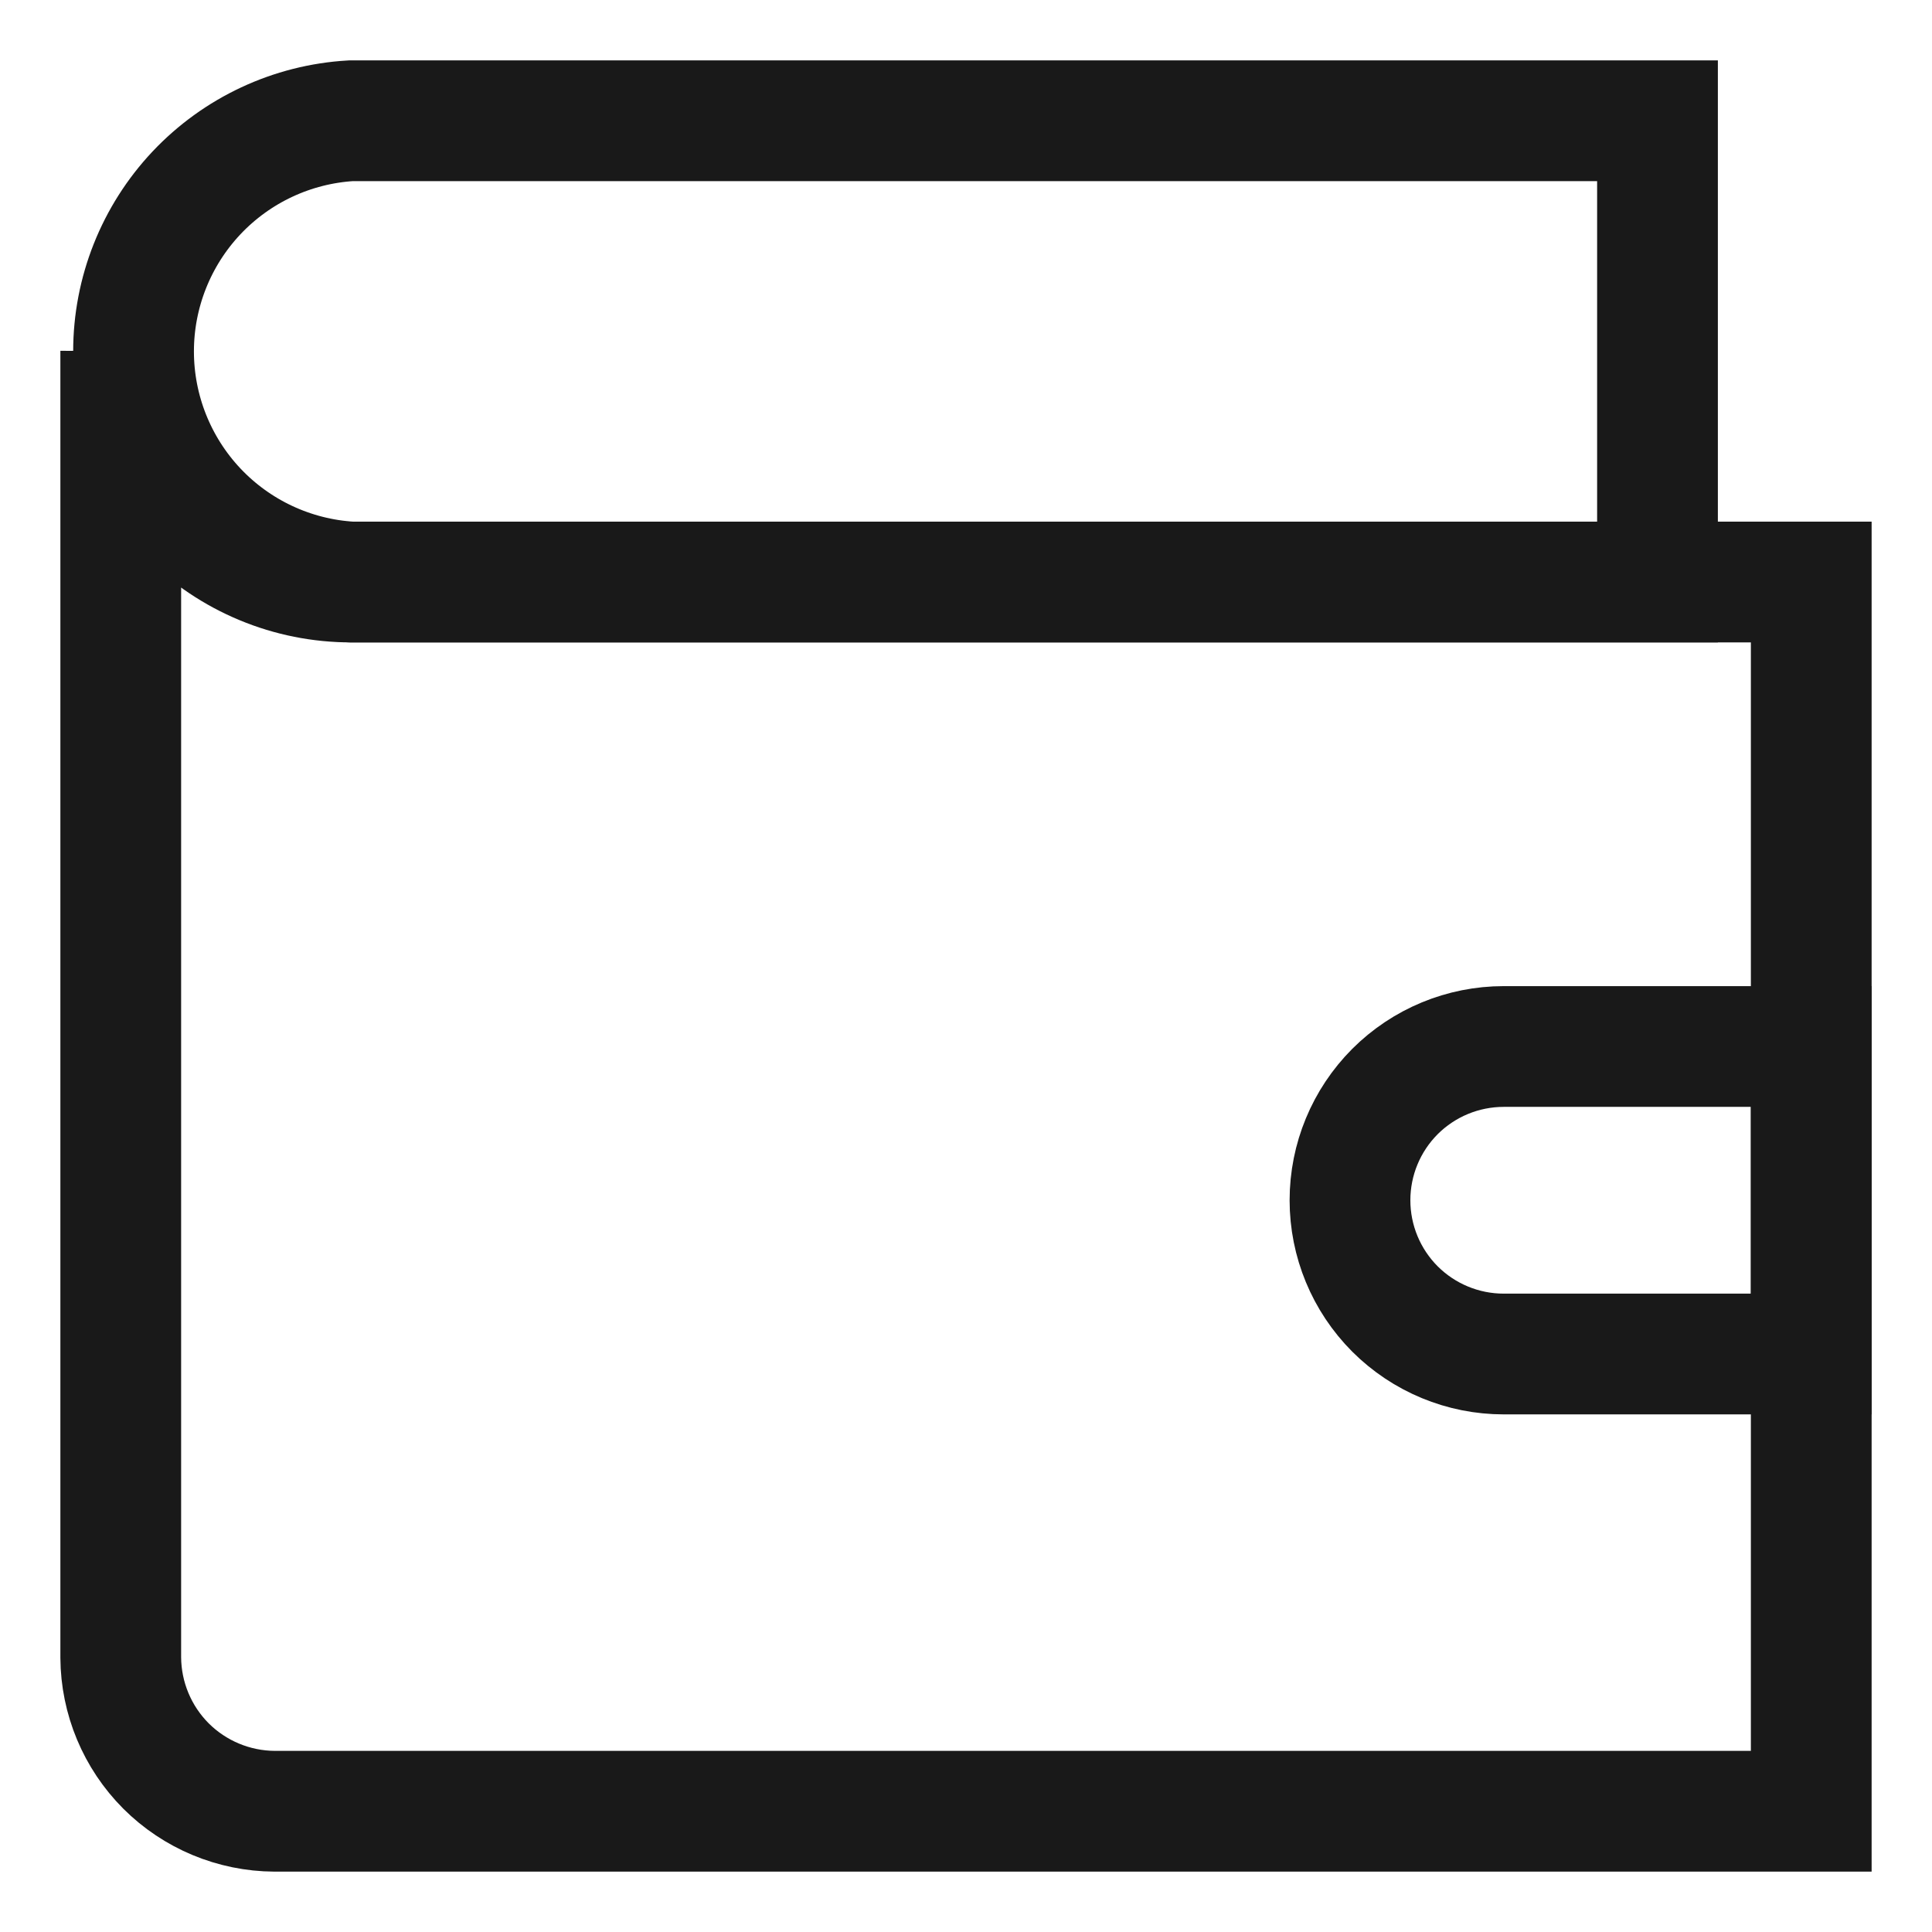
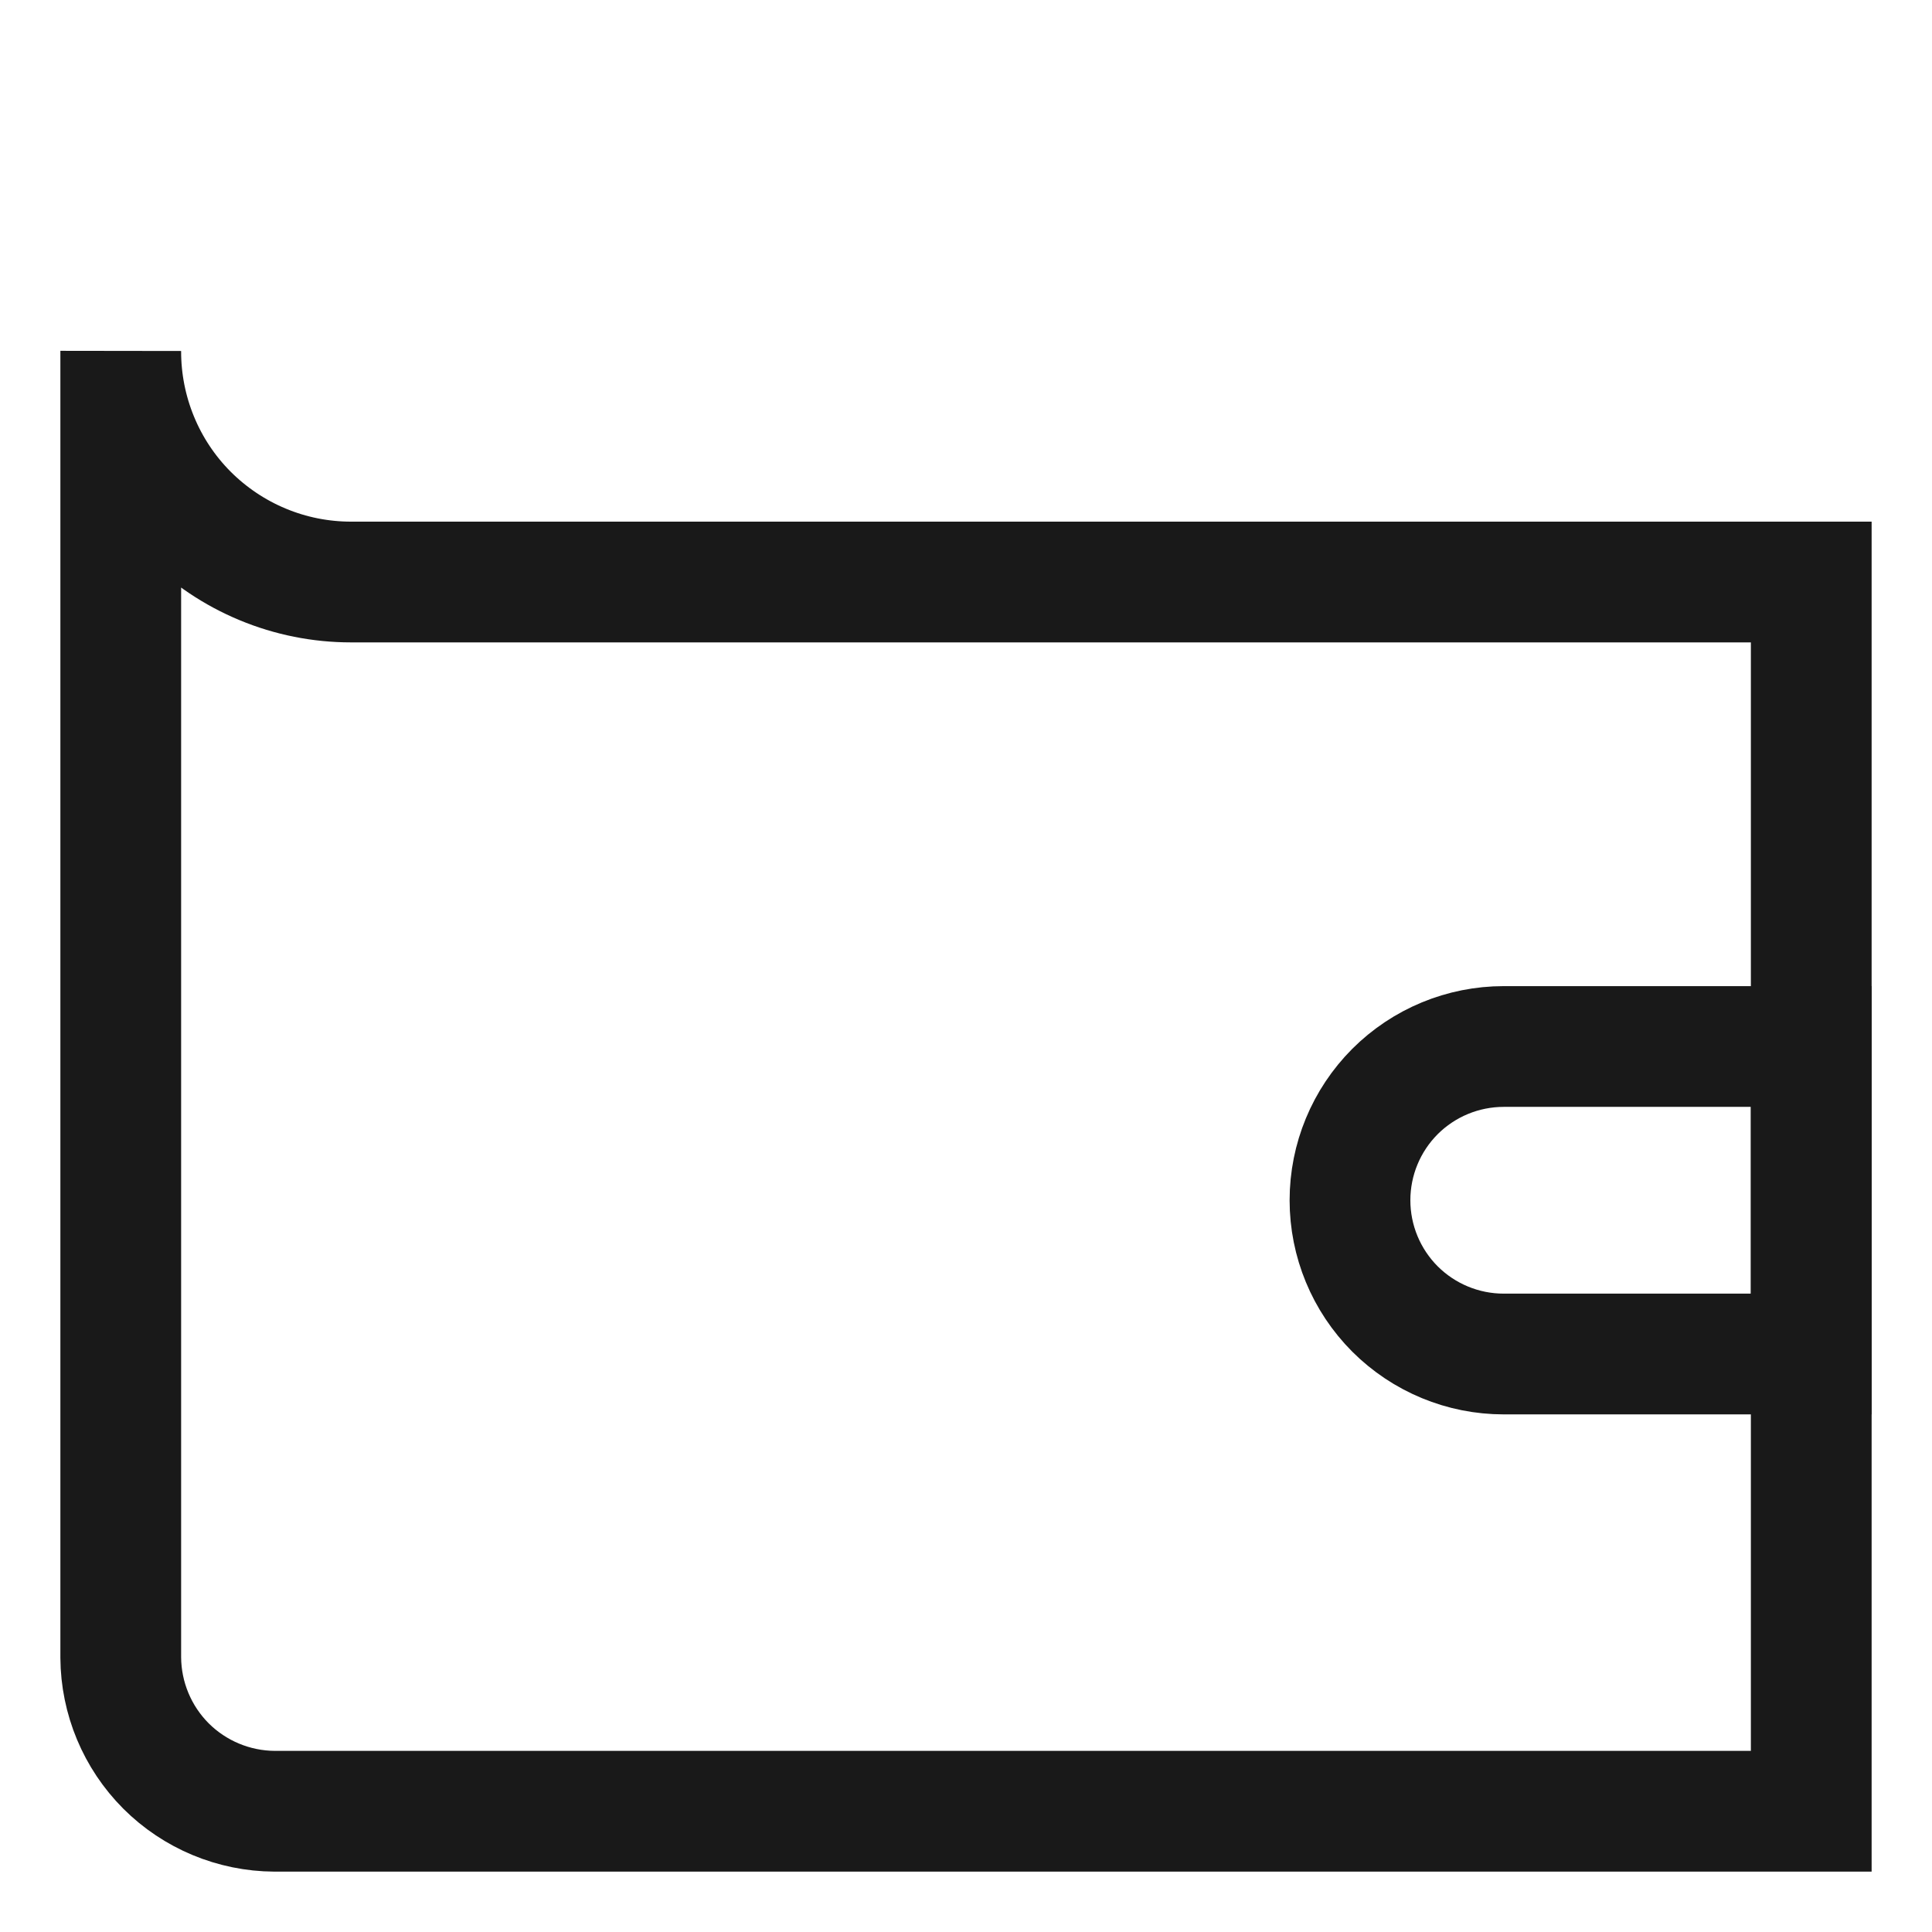
<svg xmlns="http://www.w3.org/2000/svg" fill="none" viewBox="0 0 24 24" height="24" width="24">
-   <path stroke-linecap="square" stroke-miterlimit="10" stroke-width="1.5" stroke="#191919" d="M20.59 1.5V7.23H4.36C3.629 7.187 2.943 6.866 2.441 6.334C1.939 5.801 1.659 5.097 1.659 4.365C1.659 3.633 1.939 2.929 2.441 2.396C2.943 1.864 3.629 1.543 4.36 1.5H20.59Z" />
  <path stroke-linecap="square" stroke-miterlimit="10" stroke-width="1.5" stroke="#191919" d="M18.68 13H22.5V16.82H18.68C18.173 16.82 17.688 16.619 17.329 16.261C16.971 15.902 16.77 15.417 16.77 14.91C16.77 14.403 16.971 13.918 17.329 13.559C17.688 13.201 18.173 13 18.68 13Z" />
  <path stroke-linecap="square" stroke-miterlimit="10" stroke-width="1.5" stroke="#191919" d="M22.5 7.23V22.5H3.41C2.904 22.497 2.42 22.295 2.062 21.938C1.705 21.58 1.503 21.096 1.5 20.59V4.36C1.499 4.736 1.572 5.109 1.715 5.457C1.858 5.806 2.068 6.122 2.334 6.389C2.6 6.655 2.916 6.867 3.263 7.011C3.611 7.156 3.984 7.23 4.36 7.23H22.5Z" />
</svg>